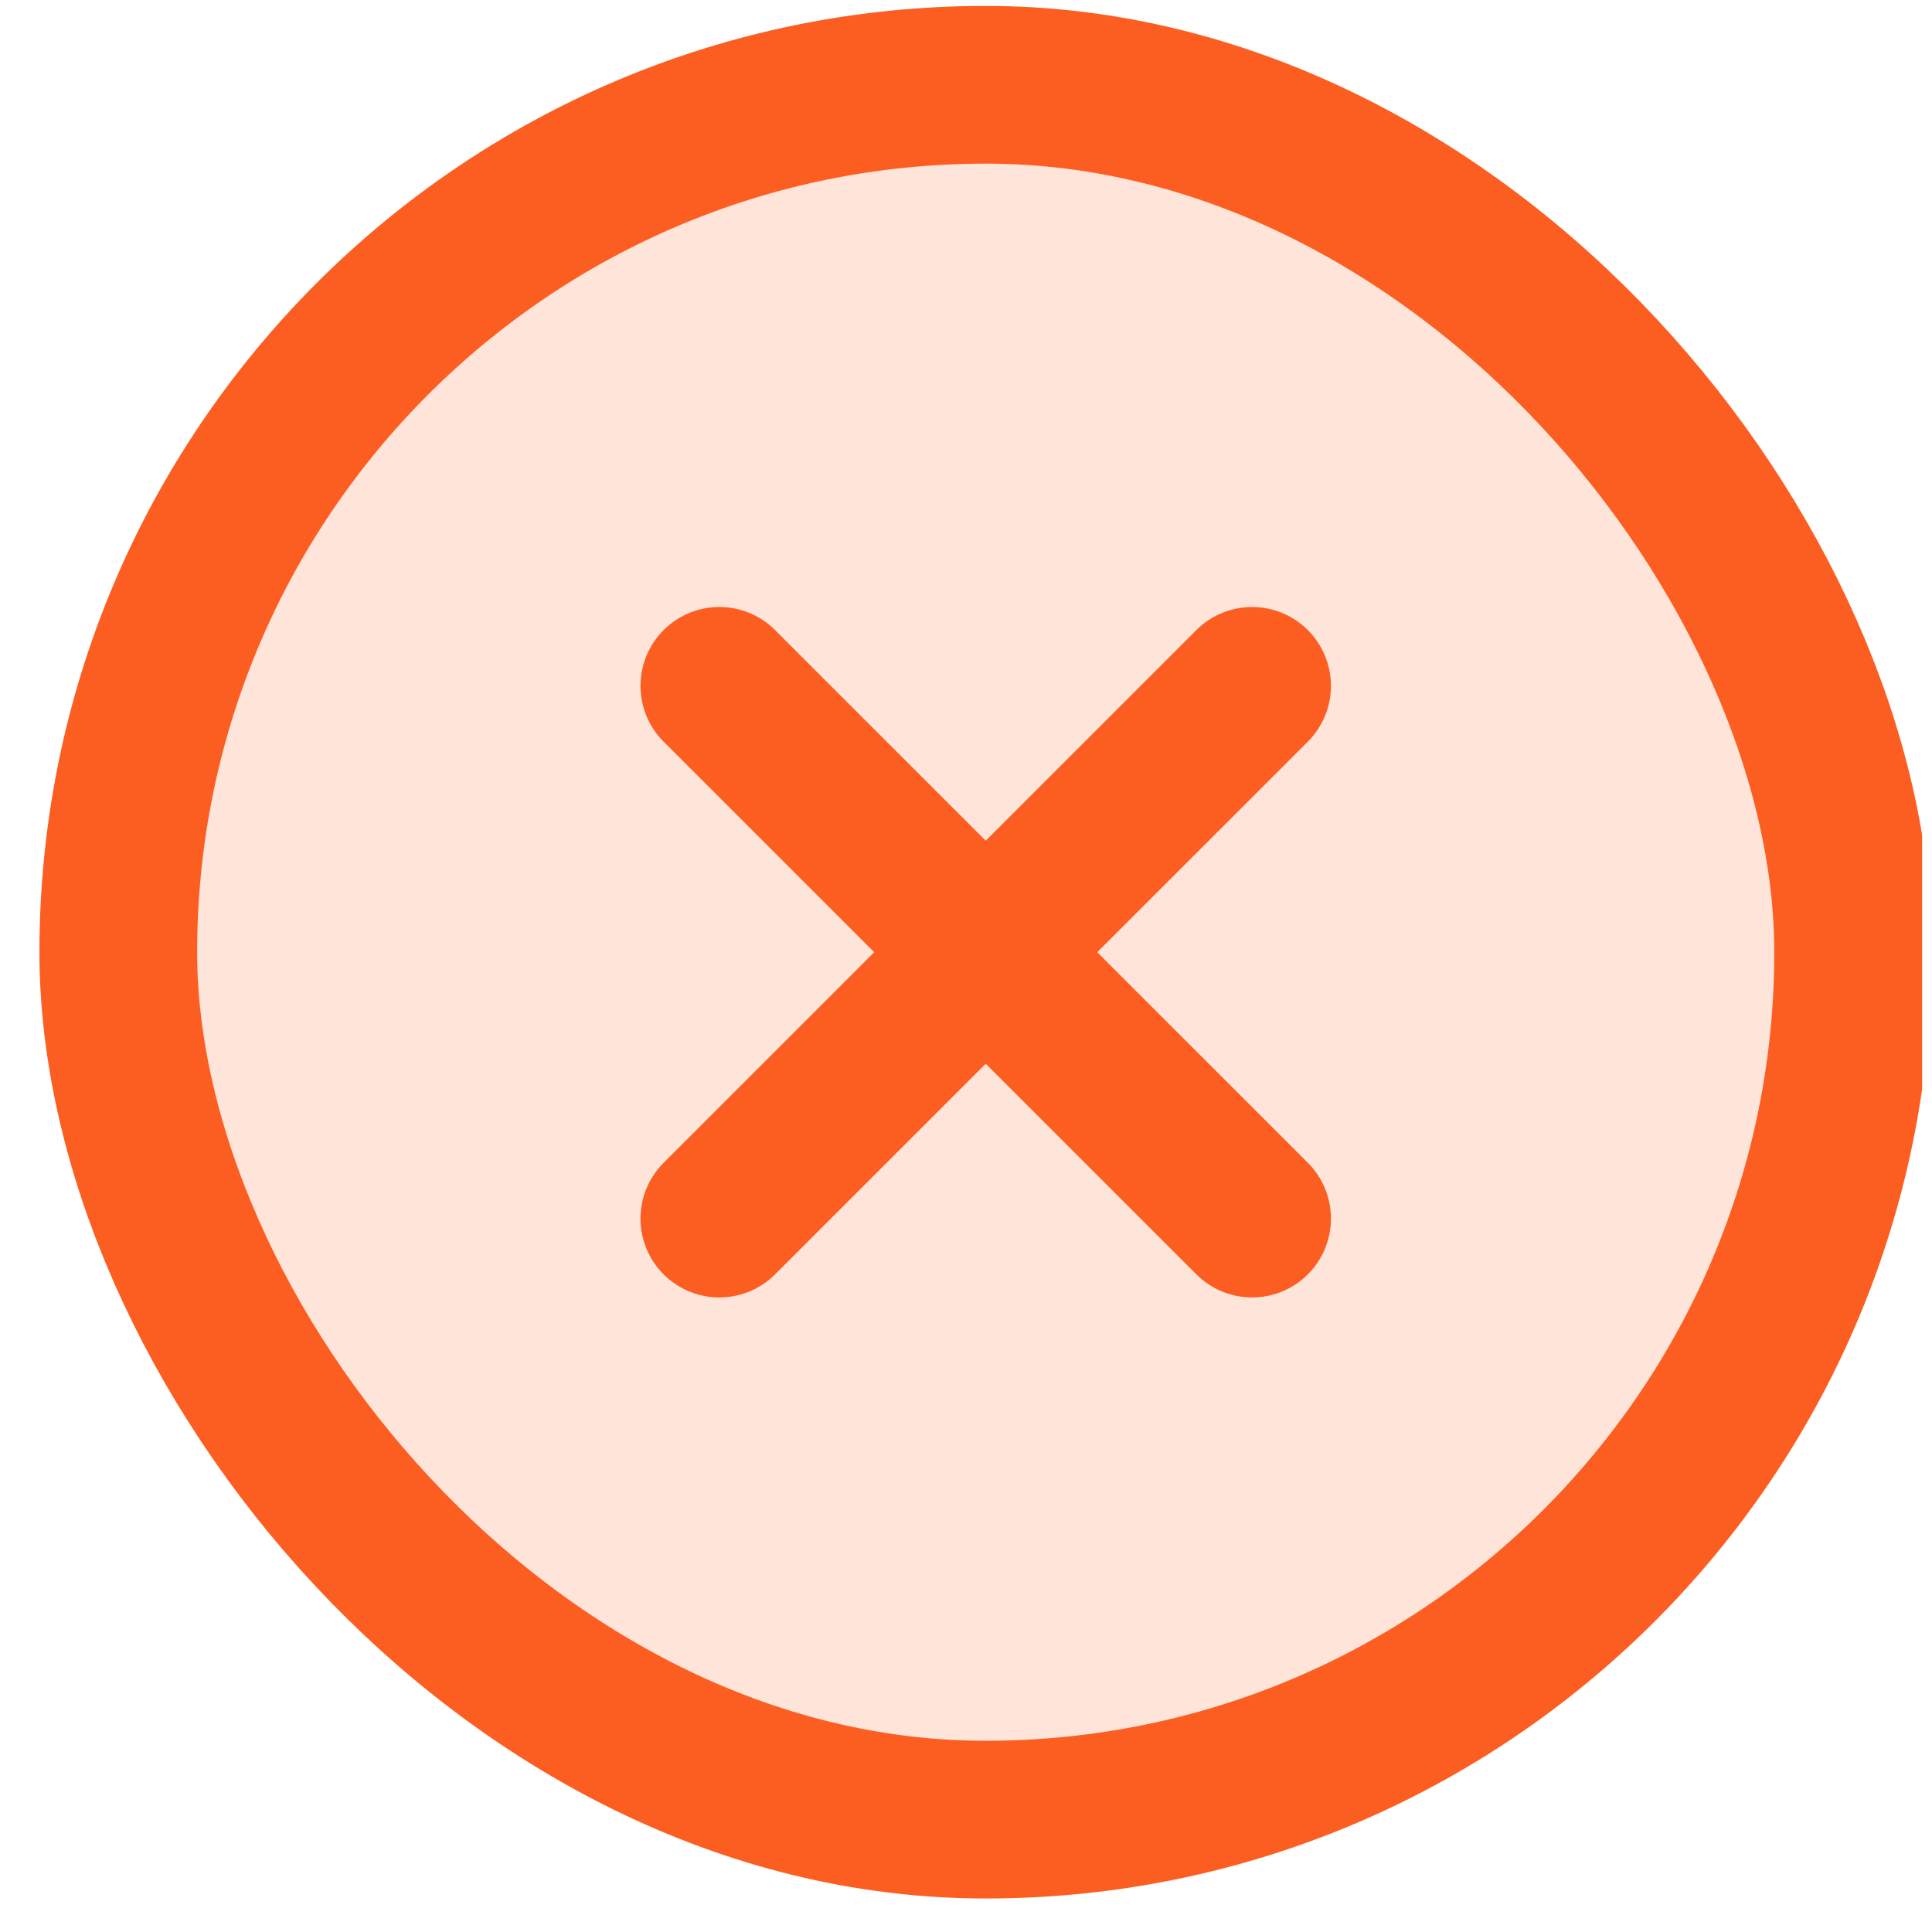
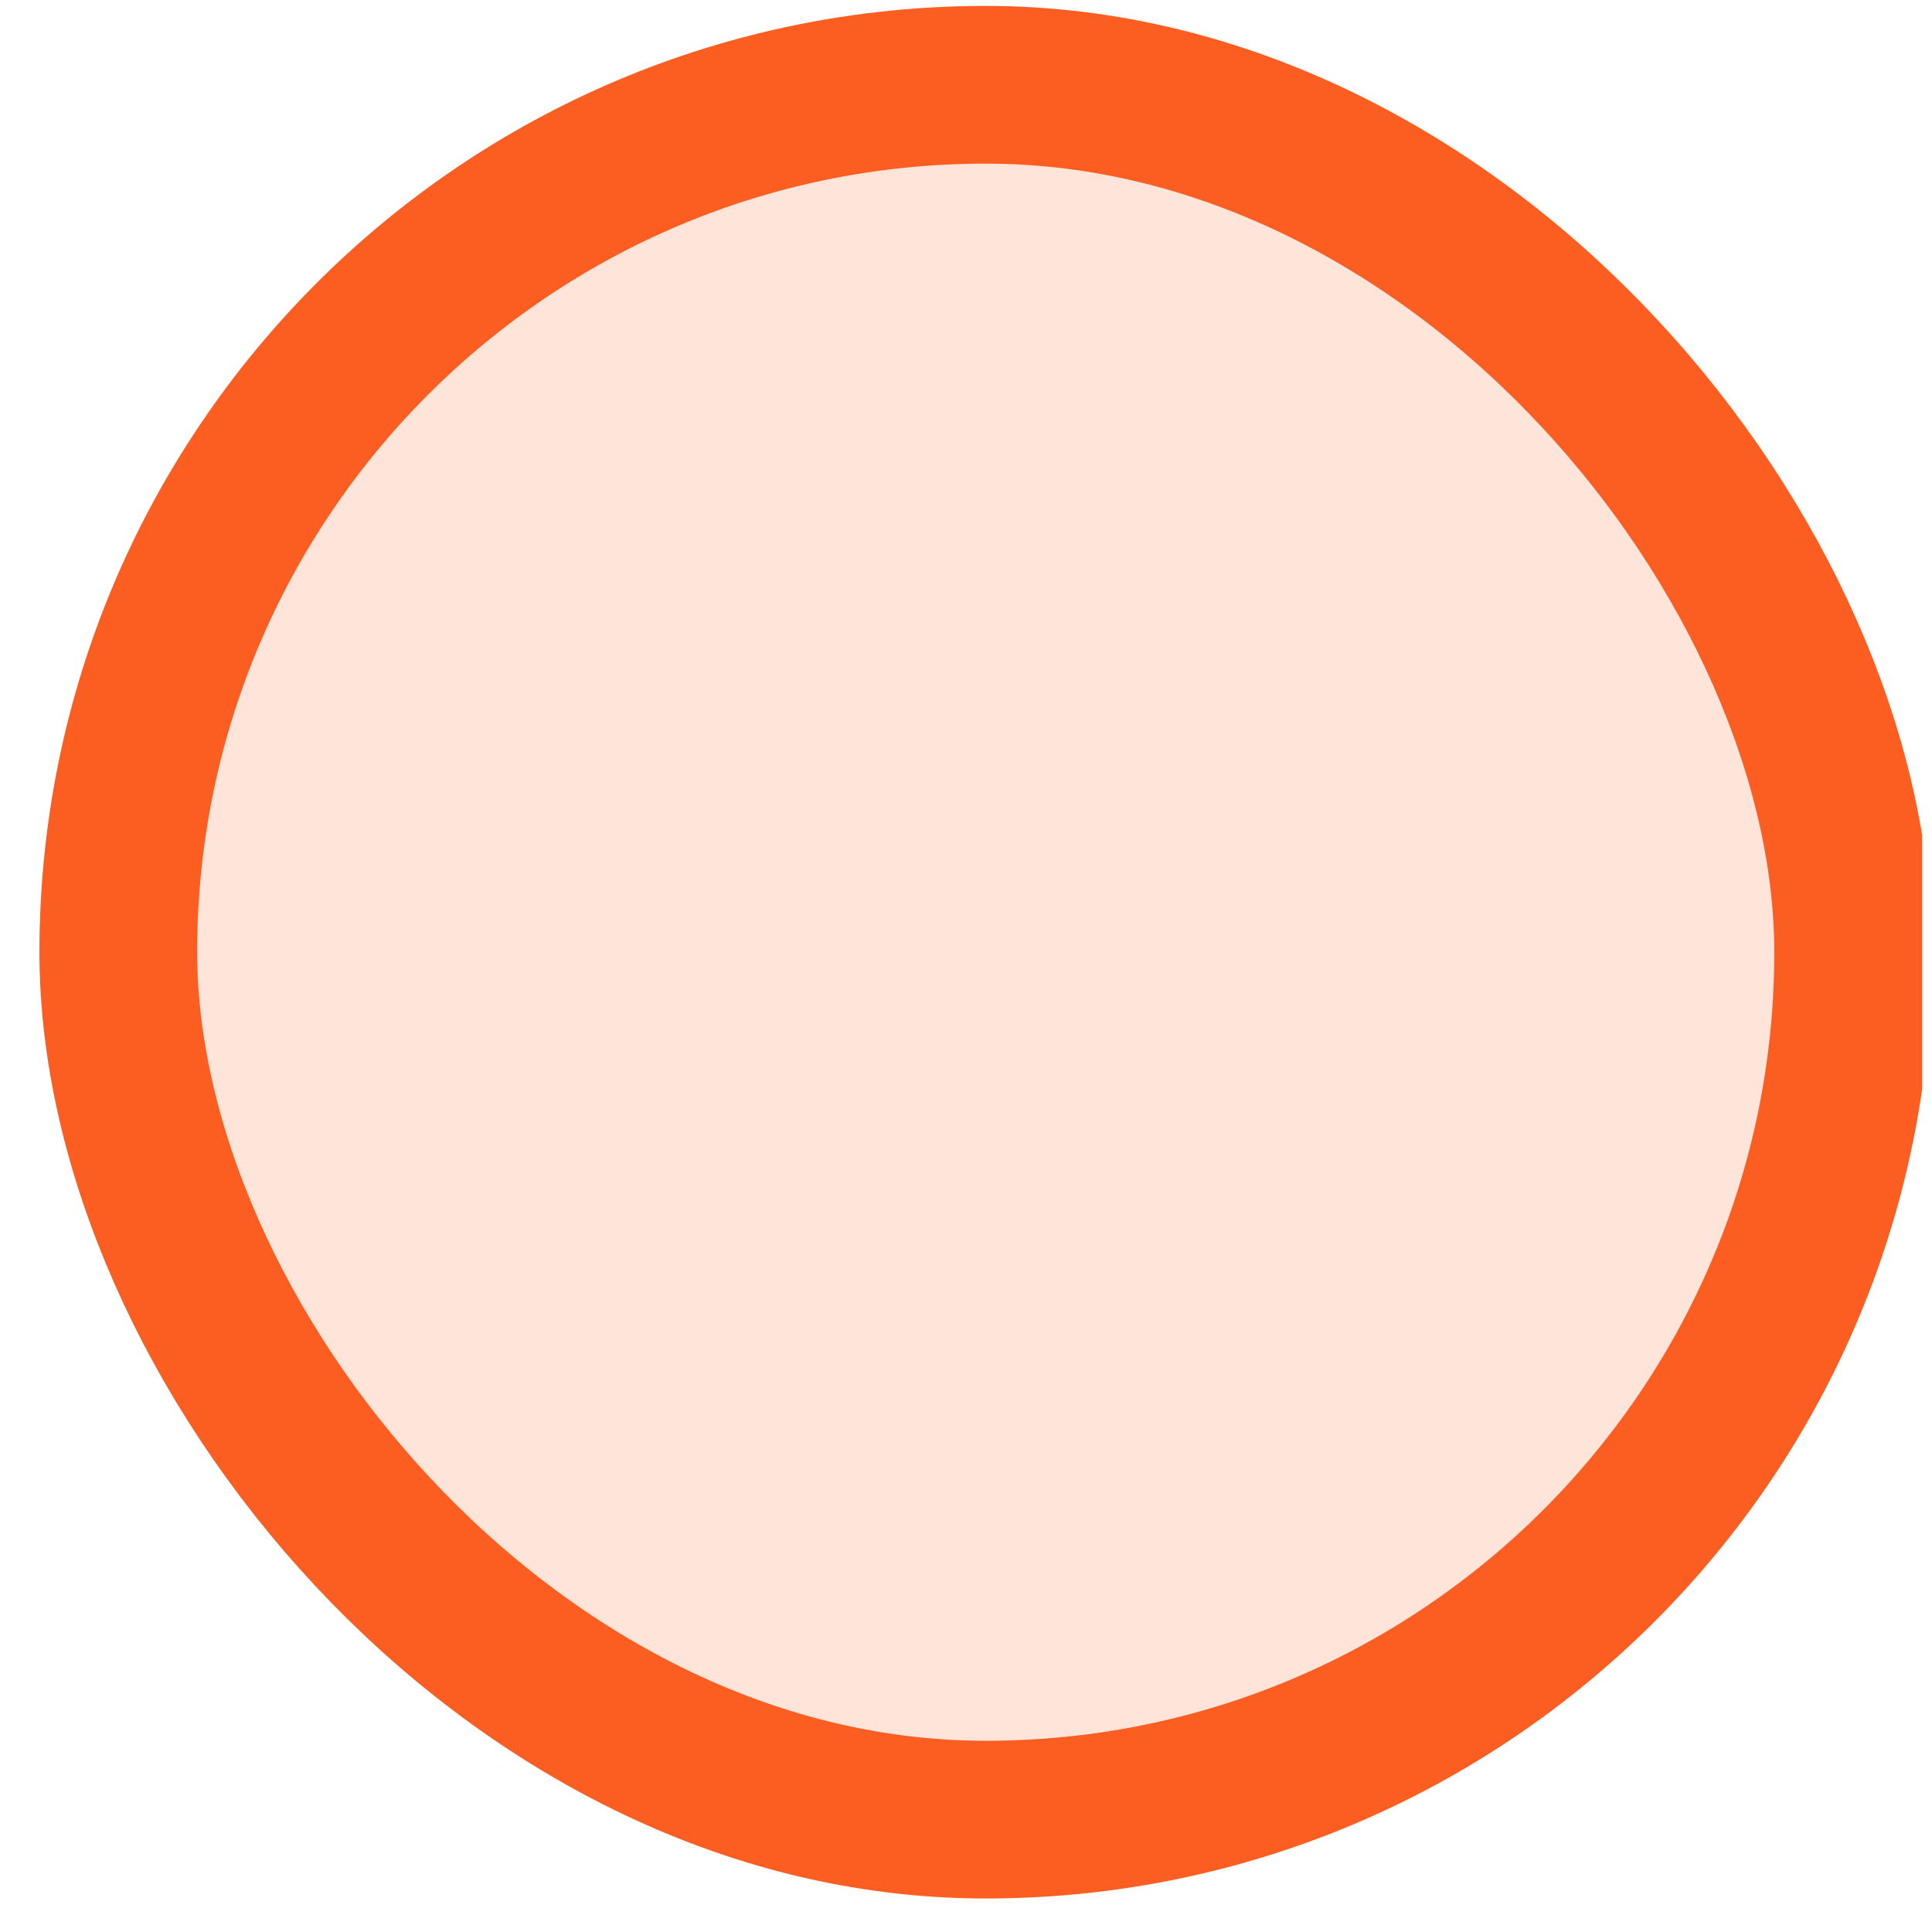
<svg xmlns="http://www.w3.org/2000/svg" width="49" height="49" viewBox="0 0 49 49" fill="none">
  <g clip-path="url(#clip0_13108_101)">
    <rect x="3" y="2.15" width="44" height="44" rx="22" fill="#FFE4DA" />
    <rect x="3" y="2.15" width="44" height="44" rx="22" stroke="#FC5E22" stroke-width="4" />
-     <path d="M18.244 17.395L31.756 30.906" stroke="#FC5E22" stroke-width="4" stroke-linecap="round" />
-     <path d="M18.244 30.906L31.756 17.395" stroke="#FC5E22" stroke-width="4" stroke-linecap="round" />
  </g>
  <defs>
    <clipPath id="clip0_13108_101">
      <rect width="48" height="48" fill="white" transform="translate(0.75 0.15)" />
    </clipPath>
  </defs>
</svg>